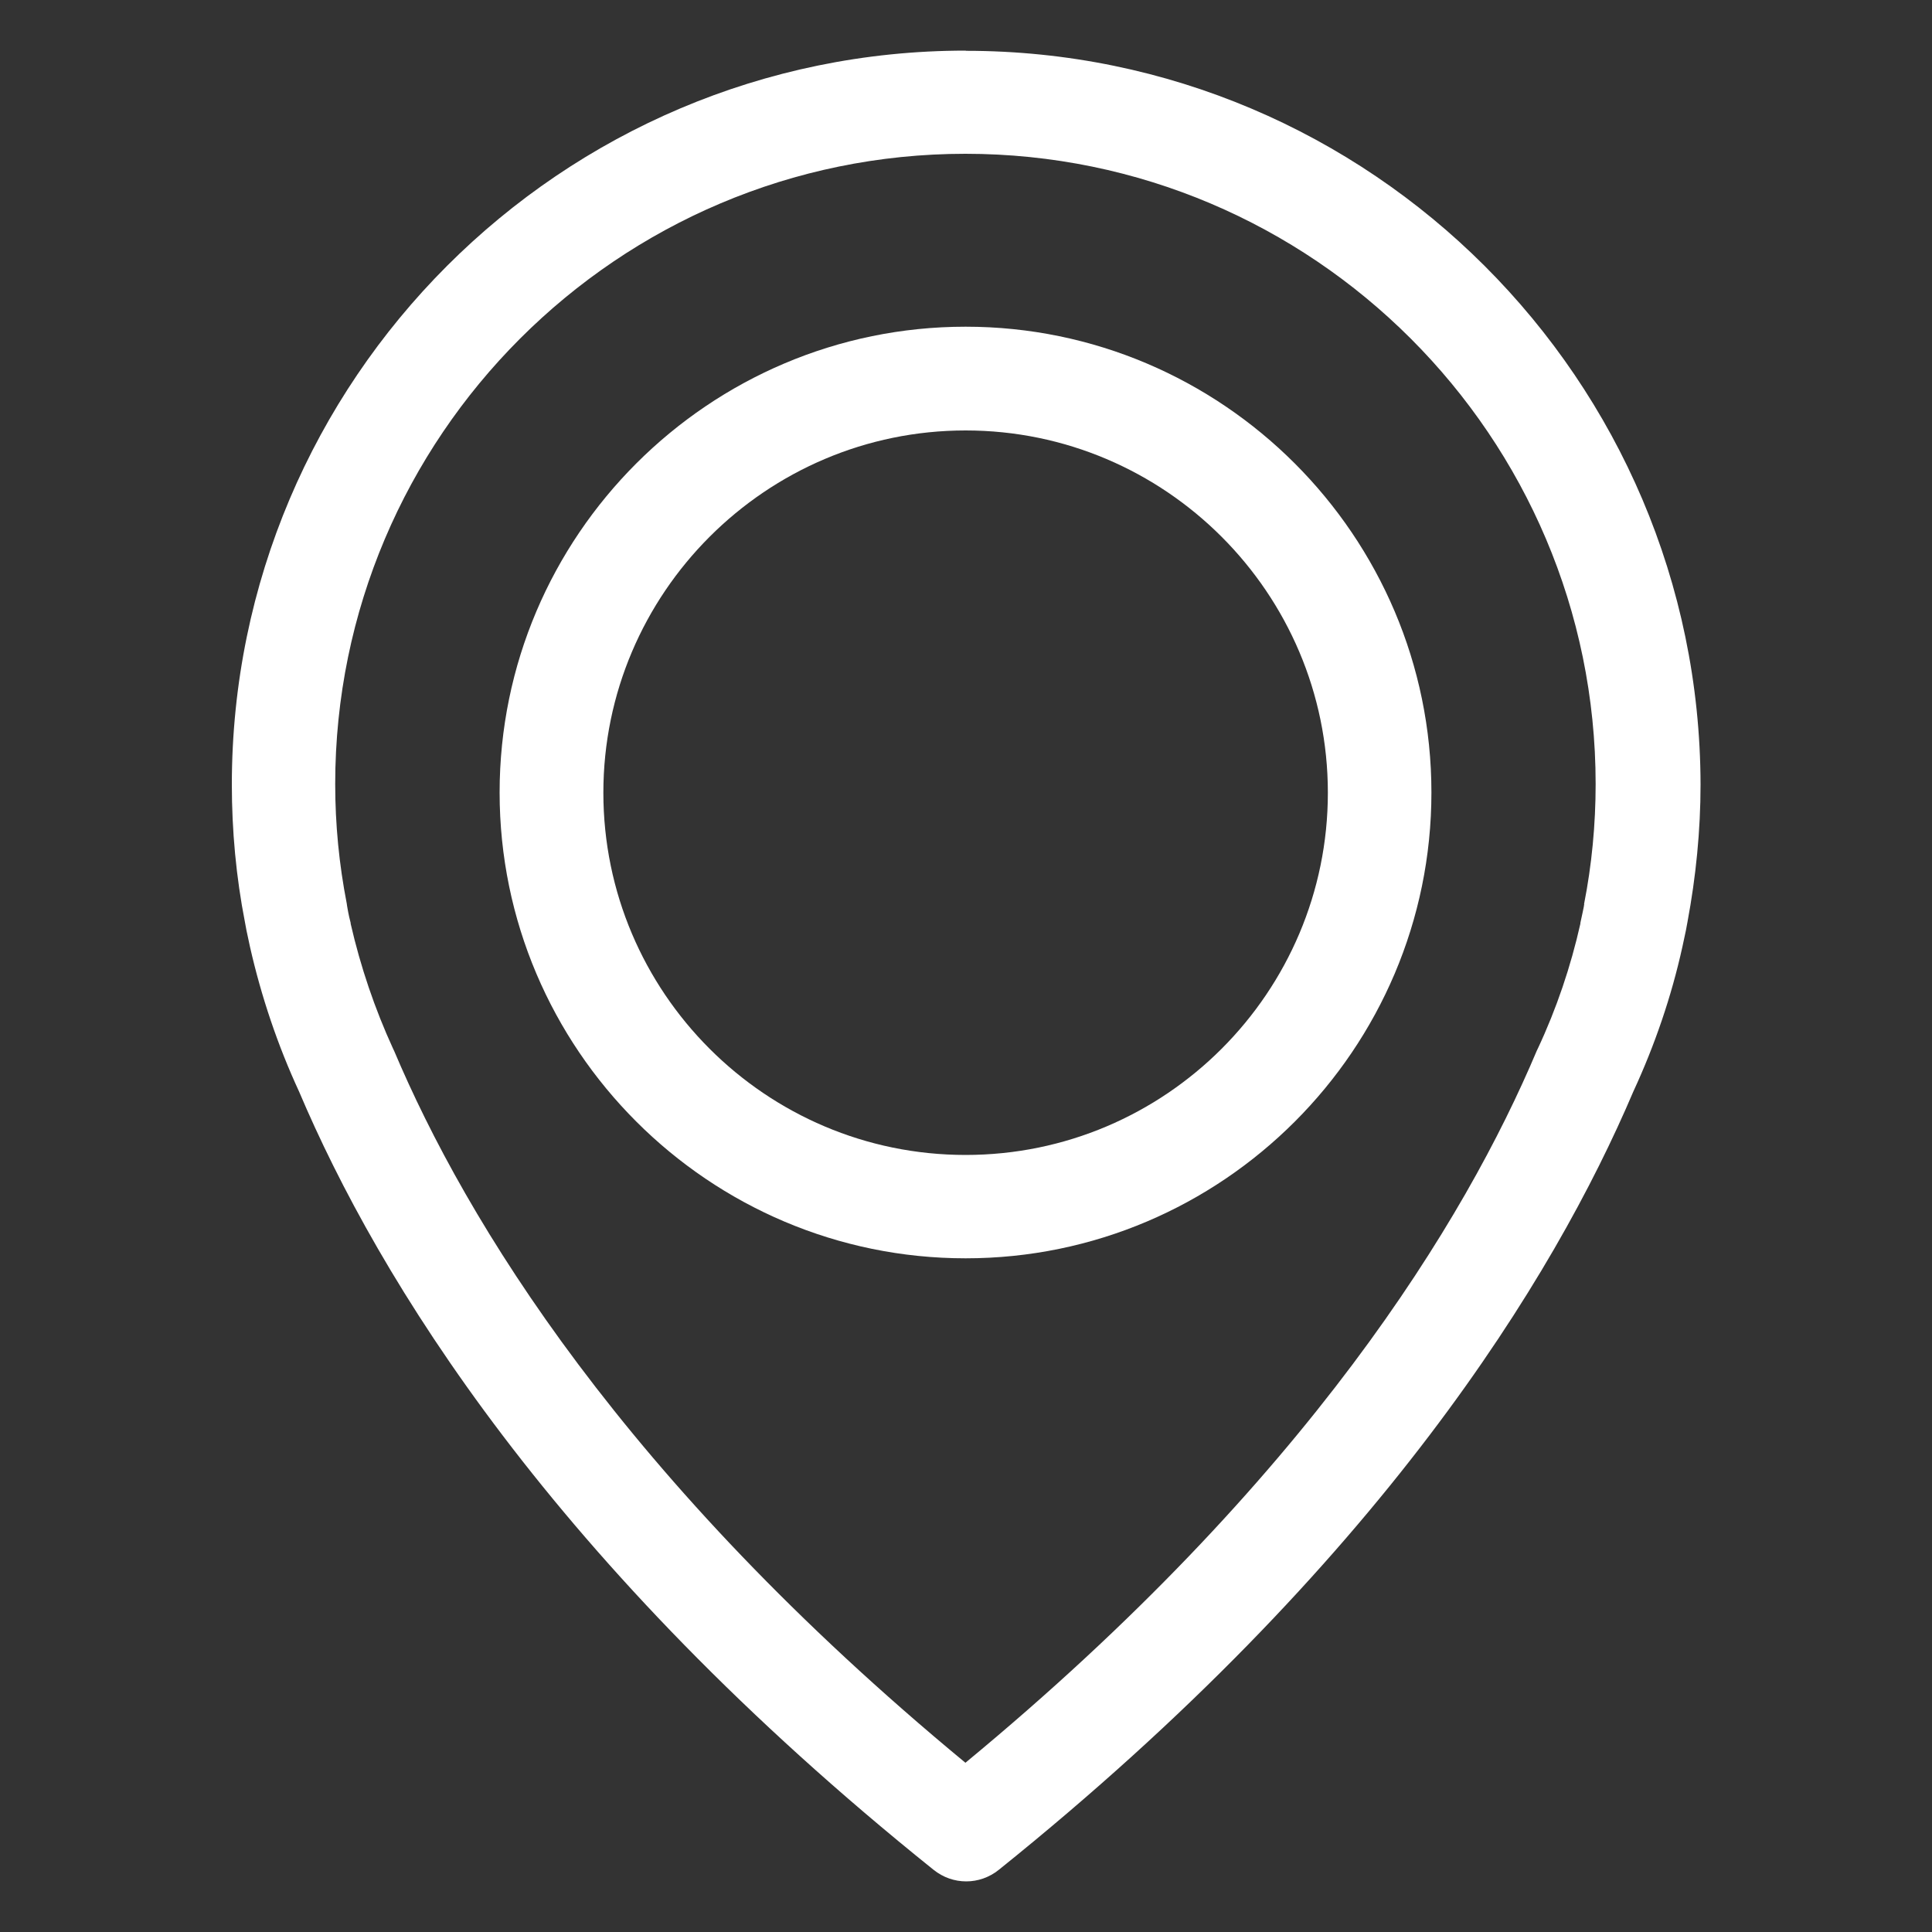
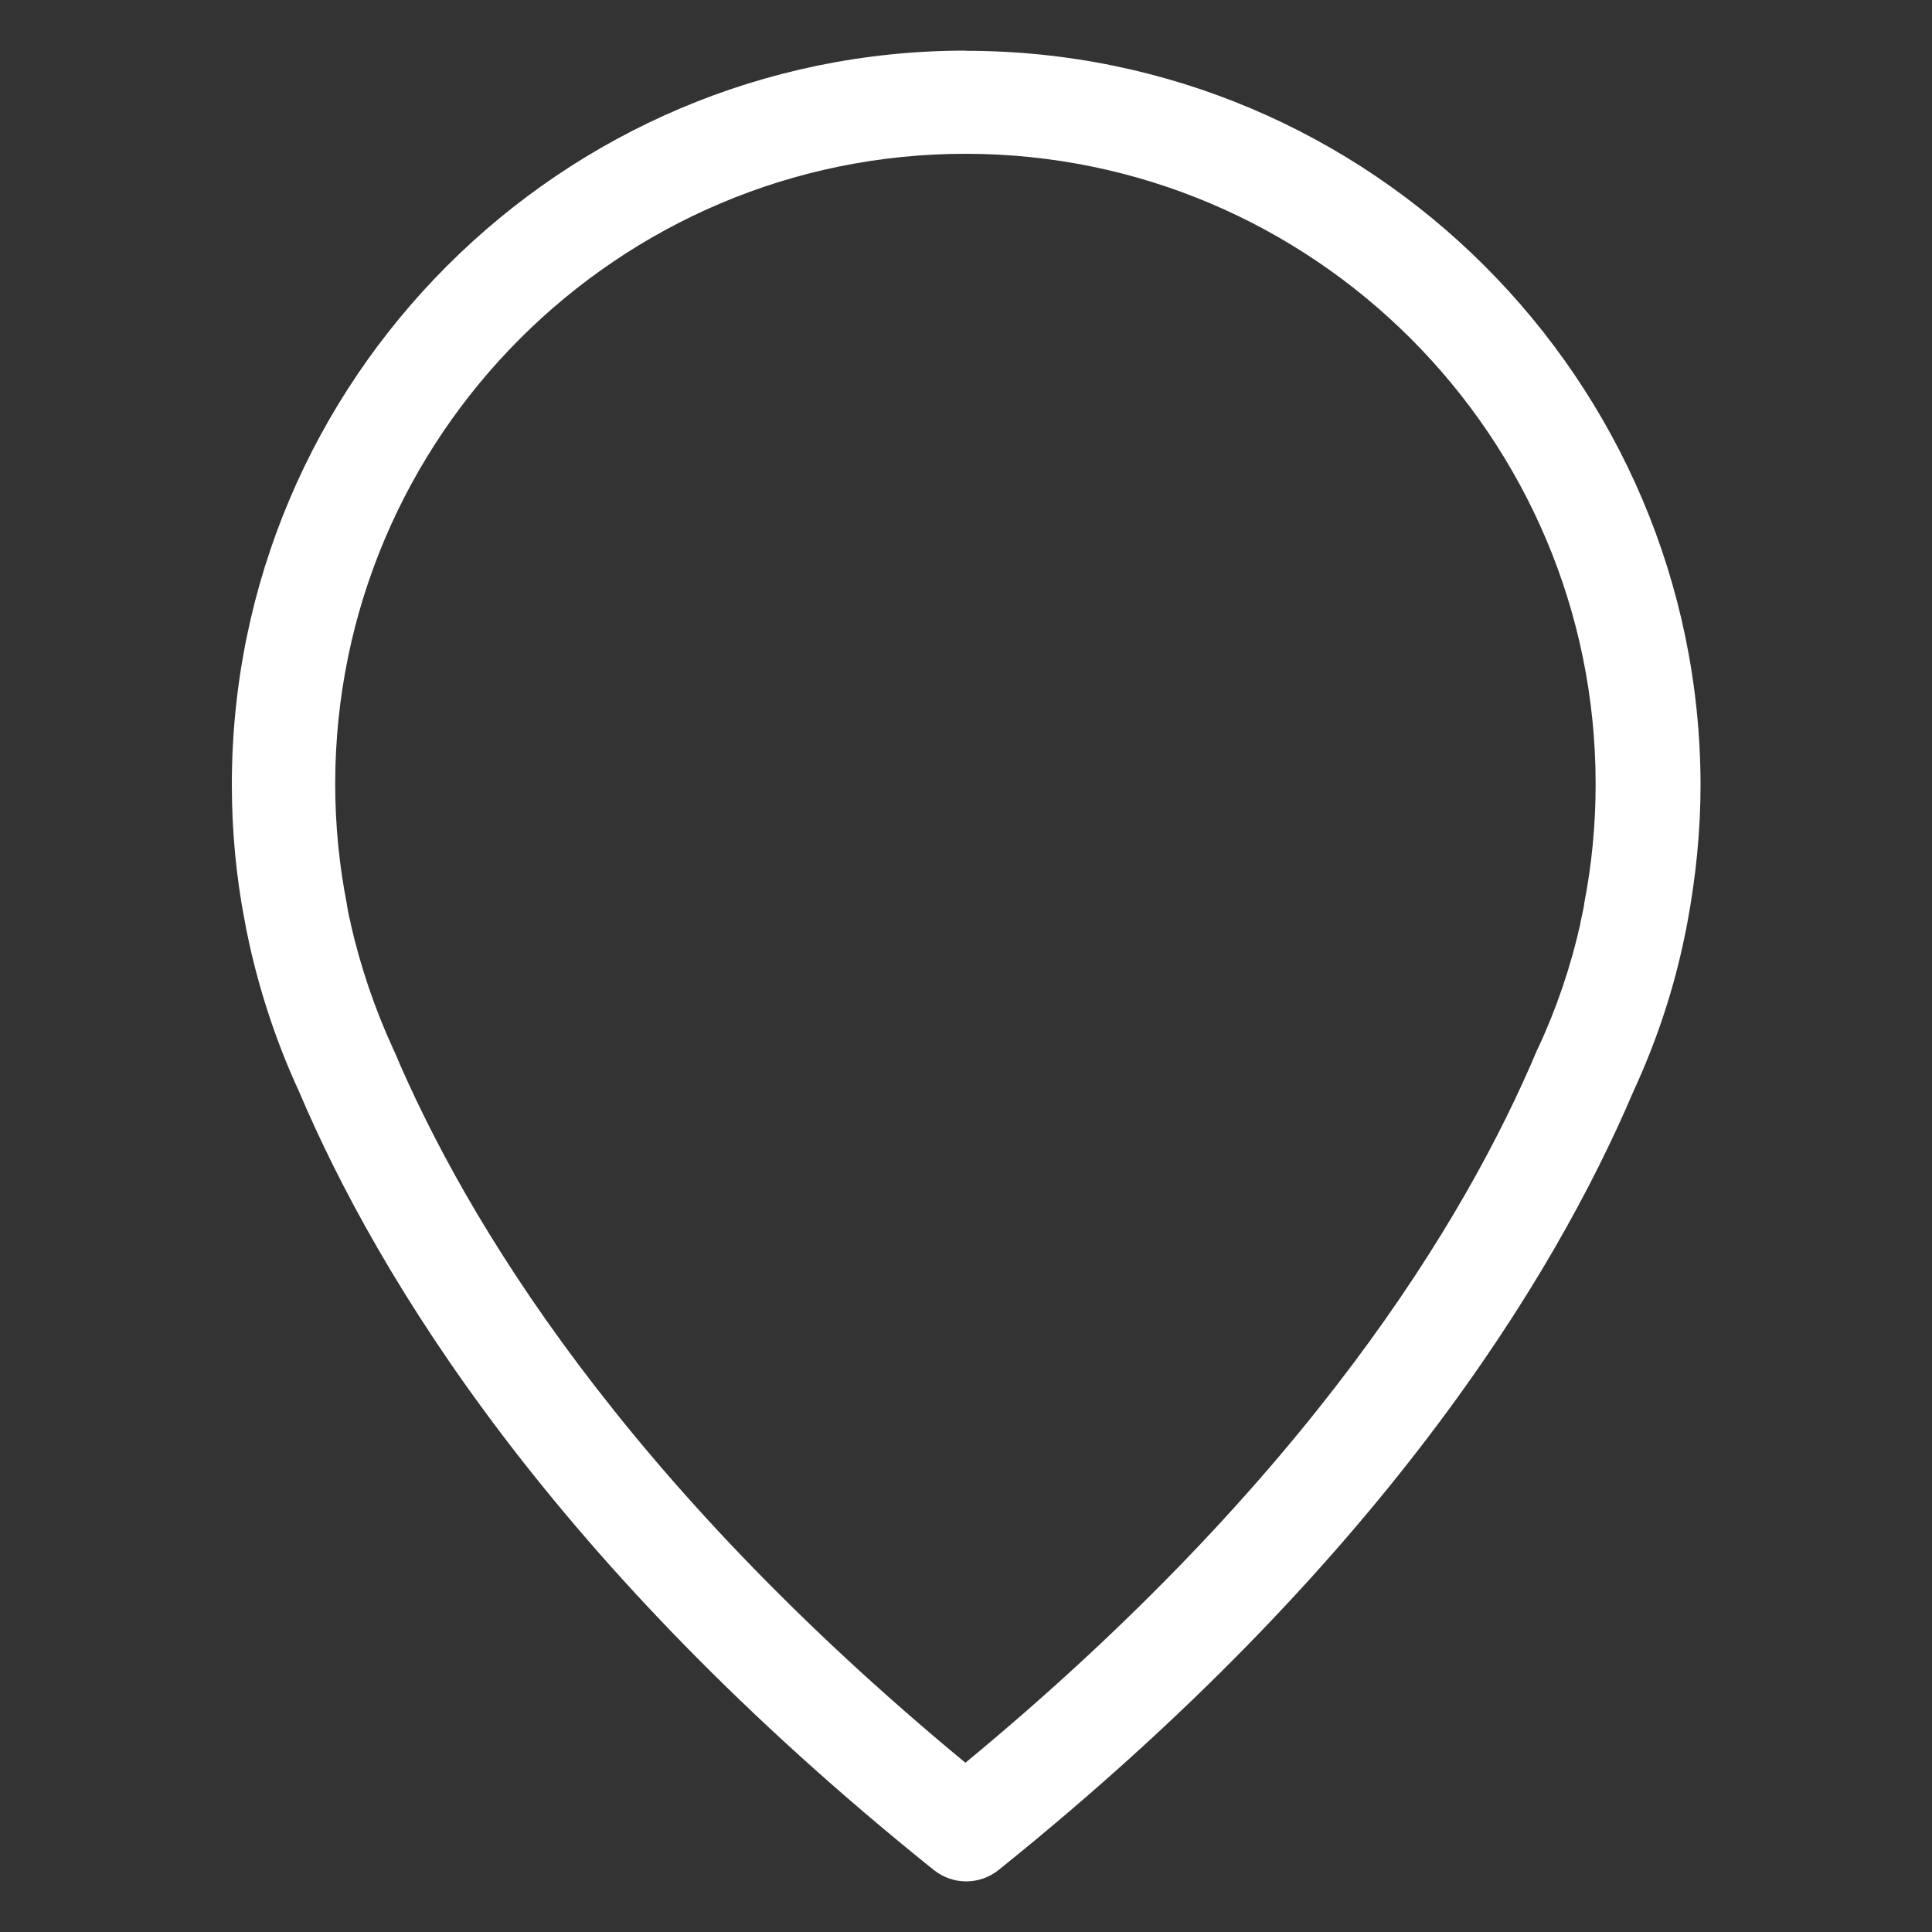
<svg xmlns="http://www.w3.org/2000/svg" id="Layer_1" data-name="Layer 1" viewBox="0 0 100 100">
  <rect x="0" y="0" width="100" height="100" fill="#333333" stroke="none" />
  <defs>
    <style>.cls-1{fill:#fff}</style>
  </defs>
  <path class="cls-1" d="M49.98 2.62C29.04 2.62 12 19.67 12 40.61c0 2.38.22 4.78.68 7.13.02.14.1.55.26 1.27.58 2.56 1.43 5.09 2.54 7.49 4.09 9.64 13.09 24.43 32.84 40.28.5.4 1.09.6 1.69.6s1.19-.2 1.69-.6C71.42 80.93 80.44 66.13 84.54 56.5c1.11-2.4 1.97-4.91 2.54-7.49.16-.72.24-1.13.26-1.27.44-2.35.68-4.75.68-7.13C87.98 19.67 70.94 2.63 50 2.63ZM82 46.8s-.02.08-.02.12c-.02.1-.08.4-.18.85v.04c-.5 2.22-1.23 4.39-2.21 6.48-.02.02-.02.06-.04.08-3.71 8.8-11.86 22.23-29.58 36.87C32.25 76.6 24.11 63.17 20.39 54.37c-.02-.02-.02-.06-.04-.08-.95-2.07-1.69-4.25-2.2-6.48v-.04c-.12-.45-.16-.75-.18-.85 0-.04-.02-.08-.02-.14-.4-2.05-.6-4.11-.6-6.2 0-17.98 14.64-32.62 32.62-32.62S82.59 22.6 82.59 40.58c0 2.1-.2 4.19-.6 6.22Z" />
-   <path class="cls-1" d="M49.98 16.91c-13.29 0-24.12 10.83-24.12 24.11s10.83 24.11 24.12 24.11S74.09 54.3 74.09 41.02 63.26 16.91 49.98 16.91Zm0 42.87c-10.35 0-18.75-8.42-18.75-18.75s8.42-18.75 18.75-18.75 18.75 8.42 18.75 18.75-8.4 18.75-18.75 18.75Z" />
-   <path style="fill:none" d="M0 0h100v100H0z" />
</svg>